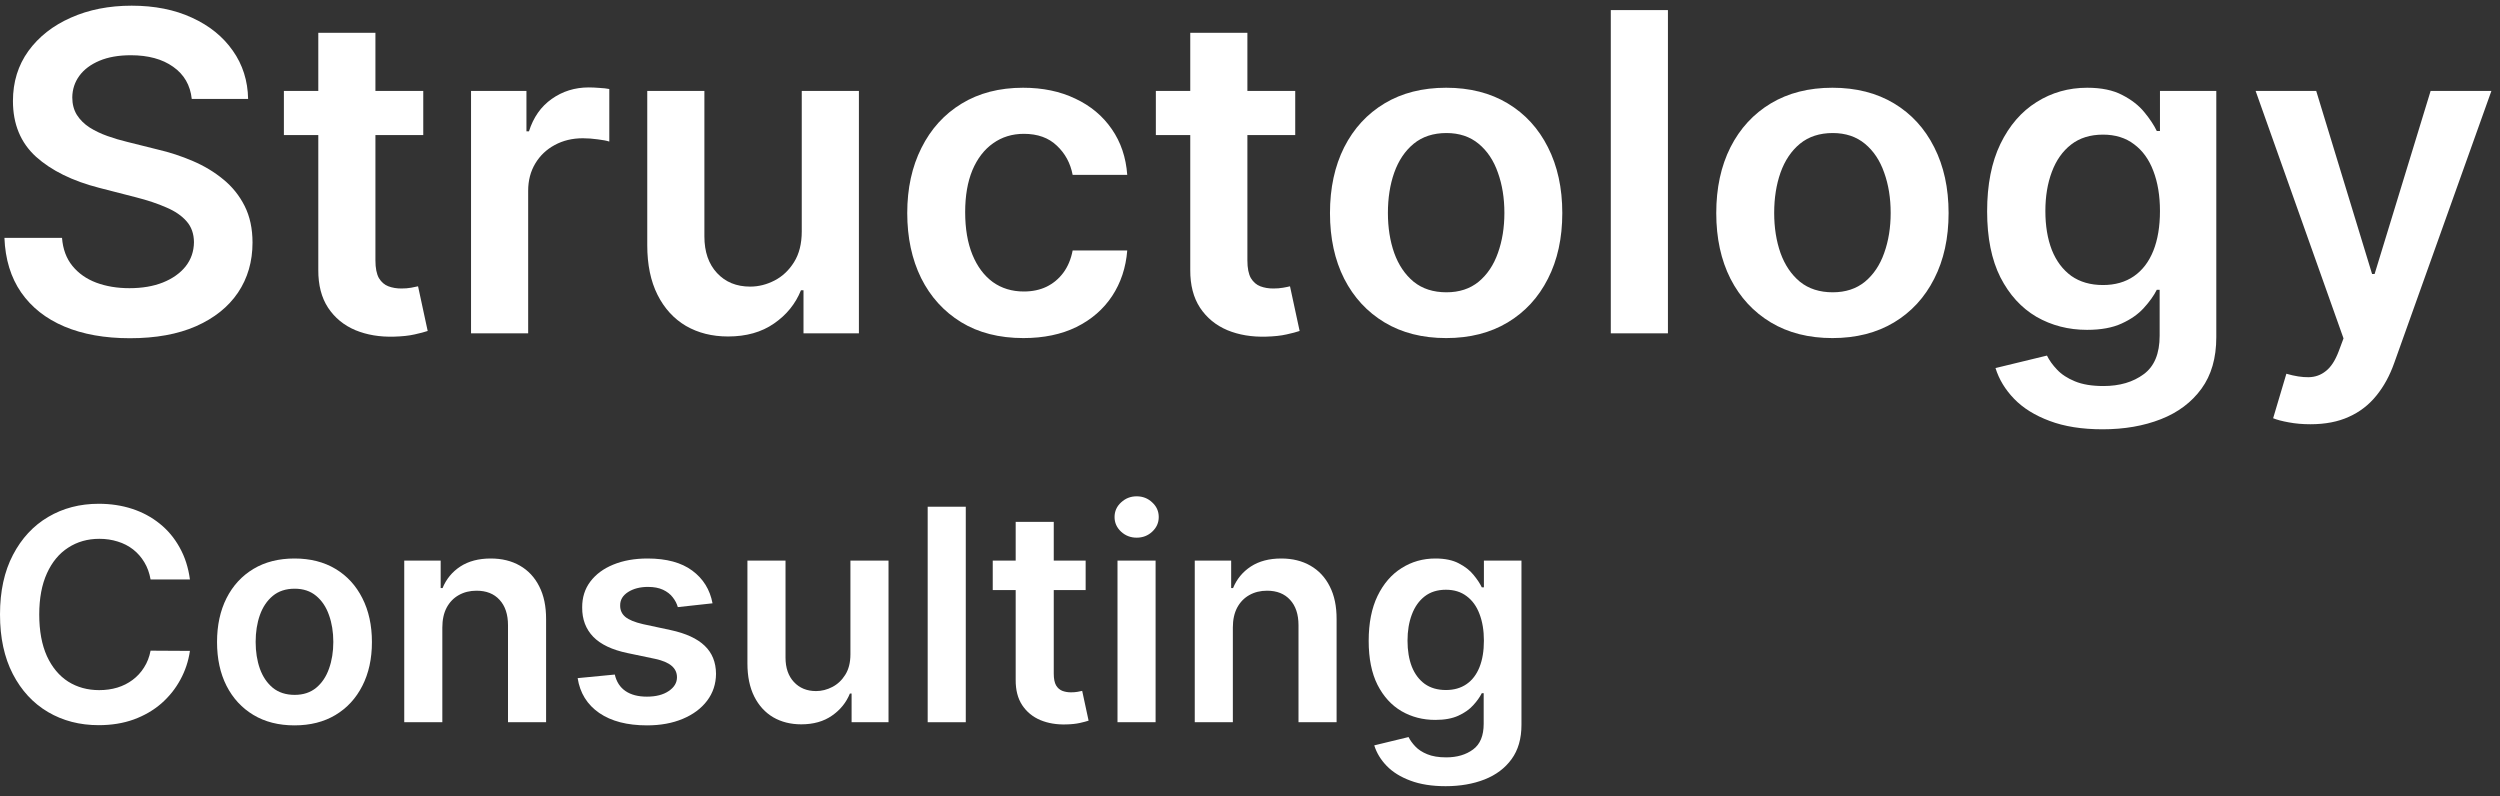
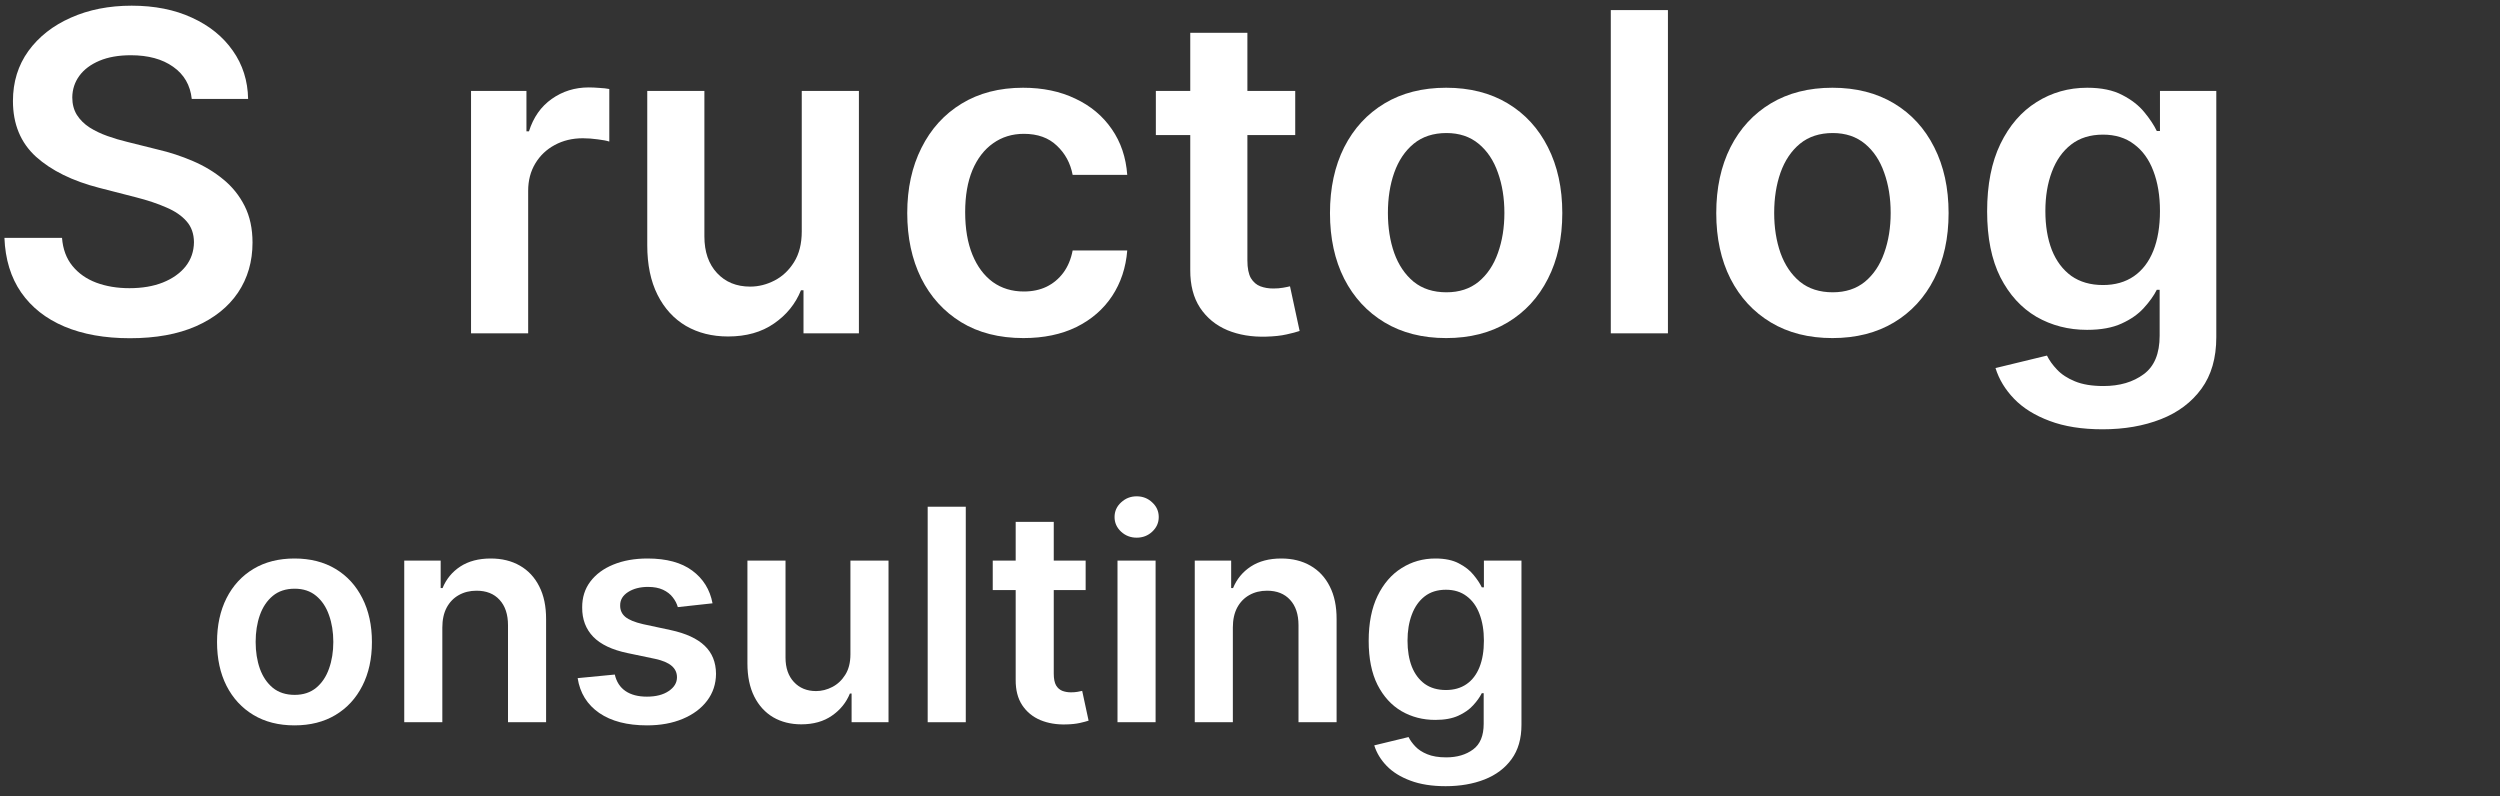
<svg xmlns="http://www.w3.org/2000/svg" width="135" height="43" viewBox="0 0 135 43" fill="none">
  <rect x="0" y="0" width="135" height="43" fill="#333333" stroke="none" />
  <path d="M10.355 5.344C10.276 4.599 9.94 4.02 9.349 3.605C8.764 3.19 8.003 2.983 7.065 2.983C6.406 2.983 5.841 3.082 5.369 3.281C4.898 3.48 4.537 3.75 4.287 4.091C4.037 4.432 3.909 4.821 3.903 5.258C3.903 5.622 3.986 5.937 4.151 6.204C4.321 6.471 4.551 6.699 4.841 6.886C5.131 7.068 5.452 7.221 5.804 7.346C6.156 7.471 6.511 7.577 6.869 7.662L8.506 8.071C9.165 8.224 9.798 8.432 10.406 8.693C11.02 8.954 11.568 9.284 12.051 9.682C12.54 10.079 12.926 10.559 13.21 11.122C13.494 11.684 13.636 12.344 13.636 13.099C13.636 14.122 13.375 15.023 12.852 15.801C12.329 16.574 11.574 17.179 10.585 17.616C9.602 18.048 8.412 18.264 7.014 18.264C5.656 18.264 4.477 18.054 3.477 17.633C2.483 17.213 1.705 16.599 1.142 15.792C0.585 14.986 0.284 14.003 0.239 12.844H3.349C3.395 13.451 3.582 13.957 3.912 14.361C4.241 14.764 4.67 15.065 5.199 15.264C5.733 15.463 6.33 15.562 6.989 15.562C7.676 15.562 8.278 15.46 8.795 15.255C9.318 15.045 9.727 14.755 10.023 14.386C10.318 14.011 10.469 13.574 10.474 13.074C10.469 12.619 10.335 12.244 10.074 11.949C9.812 11.648 9.446 11.398 8.974 11.199C8.509 10.994 7.963 10.812 7.338 10.653L5.352 10.142C3.915 9.773 2.778 9.213 1.943 8.463C1.114 7.707 0.699 6.704 0.699 5.454C0.699 4.426 0.977 3.525 1.534 2.753C2.097 1.98 2.861 1.381 3.827 0.954C4.793 0.523 5.886 0.307 7.108 0.307C8.347 0.307 9.432 0.523 10.364 0.954C11.301 1.381 12.037 1.974 12.571 2.736C13.105 3.491 13.381 4.361 13.398 5.344H10.355Z" fill="white" />
-   <path d="M22.856 4.909V7.295H15.33V4.909H22.856ZM17.188 1.773H20.273V14.062C20.273 14.477 20.336 14.795 20.461 15.017C20.592 15.233 20.762 15.38 20.972 15.46C21.183 15.54 21.416 15.579 21.671 15.579C21.864 15.579 22.041 15.565 22.2 15.537C22.364 15.508 22.489 15.483 22.575 15.46L23.095 17.872C22.93 17.929 22.694 17.991 22.387 18.059C22.086 18.128 21.717 18.167 21.279 18.179C20.506 18.201 19.81 18.085 19.191 17.829C18.572 17.568 18.08 17.165 17.717 16.619C17.359 16.074 17.183 15.392 17.188 14.574V1.773Z" fill="white" />
  <path d="M25.436 18V4.909H28.428V7.091H28.564C28.803 6.335 29.212 5.753 29.791 5.344C30.376 4.929 31.044 4.721 31.794 4.721C31.965 4.721 32.155 4.73 32.365 4.747C32.581 4.758 32.76 4.778 32.902 4.807V7.645C32.771 7.599 32.564 7.559 32.28 7.525C32.001 7.486 31.732 7.466 31.47 7.466C30.908 7.466 30.402 7.588 29.953 7.832C29.51 8.071 29.16 8.403 28.905 8.829C28.649 9.256 28.521 9.747 28.521 10.304V18H25.436Z" fill="white" />
  <path d="M43.295 12.494V4.909H46.381V18H43.389V15.673H43.253C42.957 16.406 42.472 17.006 41.795 17.471C41.125 17.937 40.298 18.17 39.315 18.17C38.457 18.17 37.699 17.98 37.04 17.599C36.386 17.213 35.875 16.653 35.506 15.92C35.136 15.182 34.952 14.29 34.952 13.244V4.909H38.037V12.767C38.037 13.596 38.264 14.255 38.719 14.744C39.173 15.233 39.77 15.477 40.508 15.477C40.963 15.477 41.403 15.366 41.83 15.145C42.256 14.923 42.605 14.594 42.878 14.156C43.156 13.713 43.295 13.159 43.295 12.494Z" fill="white" />
  <path d="M55.264 18.256C53.957 18.256 52.834 17.969 51.897 17.395C50.965 16.821 50.246 16.028 49.741 15.017C49.241 14 48.991 12.829 48.991 11.505C48.991 10.176 49.246 9.003 49.758 7.986C50.269 6.963 50.991 6.167 51.923 5.599C52.86 5.025 53.968 4.738 55.246 4.738C56.309 4.738 57.249 4.934 58.068 5.327C58.891 5.713 59.548 6.261 60.036 6.971C60.525 7.676 60.803 8.5 60.871 9.443H57.923C57.803 8.812 57.519 8.287 57.07 7.866C56.627 7.44 56.033 7.227 55.289 7.227C54.658 7.227 54.104 7.398 53.627 7.738C53.15 8.074 52.778 8.557 52.511 9.187C52.249 9.818 52.119 10.574 52.119 11.454C52.119 12.346 52.249 13.114 52.511 13.755C52.772 14.392 53.139 14.883 53.61 15.23C54.087 15.571 54.647 15.741 55.289 15.741C55.744 15.741 56.15 15.656 56.508 15.486C56.871 15.309 57.175 15.057 57.42 14.727C57.664 14.398 57.832 13.997 57.923 13.525H60.871C60.798 14.451 60.525 15.273 60.053 15.989C59.582 16.699 58.94 17.256 58.127 17.659C57.315 18.057 56.36 18.256 55.264 18.256Z" fill="white" />
  <path d="M69.942 4.909V7.295H62.416V4.909H69.942ZM64.274 1.773H67.359V14.062C67.359 14.477 67.422 14.795 67.547 15.017C67.678 15.233 67.848 15.38 68.058 15.46C68.269 15.54 68.501 15.579 68.757 15.579C68.95 15.579 69.126 15.565 69.285 15.537C69.45 15.508 69.575 15.483 69.66 15.46L70.18 17.872C70.016 17.929 69.78 17.991 69.473 18.059C69.172 18.128 68.803 18.167 68.365 18.179C67.592 18.201 66.896 18.085 66.277 17.829C65.658 17.568 65.166 17.165 64.803 16.619C64.445 16.074 64.269 15.392 64.274 14.574V1.773Z" fill="white" />
  <path d="M78.092 18.256C76.813 18.256 75.705 17.974 74.768 17.412C73.83 16.849 73.103 16.062 72.586 15.051C72.075 14.04 71.819 12.858 71.819 11.505C71.819 10.153 72.075 8.969 72.586 7.952C73.103 6.934 73.83 6.145 74.768 5.582C75.705 5.02 76.813 4.738 78.092 4.738C79.37 4.738 80.478 5.02 81.415 5.582C82.353 6.145 83.077 6.934 83.589 7.952C84.106 8.969 84.364 10.153 84.364 11.505C84.364 12.858 84.106 14.04 83.589 15.051C83.077 16.062 82.353 16.849 81.415 17.412C80.478 17.974 79.37 18.256 78.092 18.256ZM78.109 15.784C78.802 15.784 79.381 15.594 79.847 15.213C80.313 14.826 80.66 14.309 80.887 13.662C81.12 13.014 81.237 12.292 81.237 11.497C81.237 10.696 81.12 9.971 80.887 9.324C80.66 8.67 80.313 8.15 79.847 7.764C79.381 7.378 78.802 7.184 78.109 7.184C77.398 7.184 76.808 7.378 76.336 7.764C75.87 8.15 75.521 8.67 75.288 9.324C75.06 9.971 74.947 10.696 74.947 11.497C74.947 12.292 75.06 13.014 75.288 13.662C75.521 14.309 75.87 14.826 76.336 15.213C76.808 15.594 77.398 15.784 78.109 15.784Z" fill="white" />
  <path d="M90.068 0.545V18H86.983V0.545H90.068Z" fill="white" />
  <path d="M98.951 18.256C97.673 18.256 96.565 17.974 95.627 17.412C94.69 16.849 93.962 16.062 93.445 15.051C92.934 14.04 92.678 12.858 92.678 11.505C92.678 10.153 92.934 8.969 93.445 7.952C93.962 6.934 94.69 6.145 95.627 5.582C96.565 5.02 97.673 4.738 98.951 4.738C100.229 4.738 101.337 5.02 102.275 5.582C103.212 6.145 103.937 6.934 104.448 7.952C104.965 8.969 105.224 10.153 105.224 11.505C105.224 12.858 104.965 14.04 104.448 15.051C103.937 16.062 103.212 16.849 102.275 17.412C101.337 17.974 100.229 18.256 98.951 18.256ZM98.968 15.784C99.661 15.784 100.241 15.594 100.707 15.213C101.173 14.826 101.519 14.309 101.746 13.662C101.979 13.014 102.096 12.292 102.096 11.497C102.096 10.696 101.979 9.971 101.746 9.324C101.519 8.67 101.173 8.15 100.707 7.764C100.241 7.378 99.661 7.184 98.968 7.184C98.258 7.184 97.667 7.378 97.195 7.764C96.729 8.15 96.38 8.67 96.147 9.324C95.92 9.971 95.806 10.696 95.806 11.497C95.806 12.292 95.92 13.014 96.147 13.662C96.38 14.309 96.729 14.826 97.195 15.213C97.667 15.594 98.258 15.784 98.968 15.784Z" fill="white" />
  <path d="M113.536 23.182C112.428 23.182 111.476 23.031 110.68 22.73C109.885 22.434 109.246 22.037 108.763 21.537C108.28 21.037 107.945 20.483 107.757 19.875L110.536 19.201C110.661 19.457 110.842 19.71 111.081 19.96C111.32 20.216 111.641 20.426 112.044 20.591C112.453 20.761 112.967 20.846 113.587 20.846C114.462 20.846 115.186 20.633 115.76 20.207C116.334 19.787 116.621 19.094 116.621 18.128V15.648H116.467C116.308 15.966 116.075 16.292 115.768 16.628C115.467 16.963 115.067 17.244 114.567 17.471C114.072 17.699 113.45 17.812 112.7 17.812C111.695 17.812 110.783 17.576 109.964 17.105C109.152 16.628 108.504 15.917 108.021 14.974C107.544 14.025 107.305 12.838 107.305 11.412C107.305 9.974 107.544 8.761 108.021 7.773C108.504 6.778 109.155 6.025 109.973 5.514C110.791 4.997 111.703 4.738 112.709 4.738C113.476 4.738 114.107 4.869 114.601 5.13C115.101 5.386 115.499 5.696 115.794 6.059C116.089 6.417 116.314 6.755 116.467 7.074H116.638V4.909H119.68V18.213C119.68 19.332 119.413 20.258 118.879 20.991C118.345 21.724 117.615 22.273 116.689 22.636C115.763 23 114.712 23.182 113.536 23.182ZM113.561 15.392C114.214 15.392 114.771 15.233 115.232 14.915C115.692 14.596 116.041 14.139 116.28 13.542C116.518 12.946 116.638 12.23 116.638 11.395C116.638 10.571 116.518 9.849 116.28 9.23C116.047 8.611 115.7 8.13 115.24 7.79C114.786 7.443 114.226 7.27 113.561 7.27C112.874 7.27 112.3 7.449 111.839 7.807C111.379 8.165 111.033 8.656 110.8 9.281C110.567 9.9 110.45 10.605 110.45 11.395C110.45 12.196 110.567 12.898 110.8 13.5C111.038 14.096 111.388 14.562 111.848 14.898C112.314 15.227 112.885 15.392 113.561 15.392Z" fill="white" />
-   <path d="M124.76 22.909C124.339 22.909 123.95 22.875 123.592 22.807C123.24 22.744 122.959 22.67 122.749 22.585L123.464 20.182C123.913 20.312 124.314 20.375 124.666 20.369C125.018 20.363 125.328 20.253 125.595 20.037C125.868 19.826 126.098 19.474 126.286 18.98L126.55 18.273L121.803 4.909H125.075L128.092 14.795H128.229L131.254 4.909H134.536L129.294 19.585C129.05 20.278 128.726 20.872 128.322 21.366C127.919 21.866 127.425 22.247 126.839 22.508C126.26 22.775 125.567 22.909 124.76 22.909Z" fill="white" />
-   <path d="M10.256 31.29H8.131C8.07 30.941 7.958 30.632 7.795 30.363C7.633 30.091 7.43 29.86 7.188 29.67C6.945 29.481 6.669 29.339 6.358 29.244C6.051 29.146 5.72 29.096 5.364 29.096C4.731 29.096 4.17 29.256 3.682 29.574C3.193 29.888 2.811 30.35 2.534 30.96C2.258 31.566 2.119 32.307 2.119 33.182C2.119 34.072 2.258 34.822 2.534 35.432C2.814 36.038 3.197 36.496 3.682 36.807C4.17 37.114 4.729 37.267 5.358 37.267C5.706 37.267 6.032 37.221 6.335 37.13C6.642 37.036 6.917 36.898 7.159 36.716C7.405 36.534 7.612 36.31 7.778 36.045C7.949 35.78 8.066 35.477 8.131 35.136L10.256 35.148C10.176 35.701 10.004 36.219 9.739 36.704C9.477 37.189 9.134 37.617 8.71 37.989C8.286 38.356 7.79 38.644 7.222 38.852C6.653 39.057 6.023 39.159 5.33 39.159C4.307 39.159 3.394 38.922 2.591 38.449C1.788 37.975 1.155 37.291 0.693 36.398C0.231 35.504 0 34.432 0 33.182C0 31.928 0.233 30.856 0.699 29.966C1.165 29.072 1.799 28.388 2.602 27.915C3.405 27.441 4.314 27.204 5.33 27.204C5.977 27.204 6.58 27.295 7.136 27.477C7.693 27.659 8.189 27.926 8.625 28.278C9.061 28.627 9.419 29.055 9.699 29.562C9.983 30.066 10.169 30.642 10.256 31.29Z" fill="white" />
  <path d="M15.902 39.17C15.05 39.17 14.311 38.983 13.686 38.608C13.061 38.233 12.576 37.708 12.232 37.034C11.891 36.36 11.72 35.572 11.72 34.67C11.72 33.769 11.891 32.979 12.232 32.301C12.576 31.623 13.061 31.096 13.686 30.721C14.311 30.346 15.05 30.159 15.902 30.159C16.754 30.159 17.493 30.346 18.118 30.721C18.743 31.096 19.226 31.623 19.567 32.301C19.912 32.979 20.084 33.769 20.084 34.67C20.084 35.572 19.912 36.36 19.567 37.034C19.226 37.708 18.743 38.233 18.118 38.608C17.493 38.983 16.754 39.17 15.902 39.17ZM15.913 37.523C16.375 37.523 16.762 37.396 17.072 37.142C17.383 36.884 17.614 36.54 17.766 36.108C17.921 35.676 17.999 35.195 17.999 34.665C17.999 34.13 17.921 33.648 17.766 33.216C17.614 32.78 17.383 32.434 17.072 32.176C16.762 31.918 16.375 31.79 15.913 31.79C15.44 31.79 15.046 31.918 14.732 32.176C14.421 32.434 14.188 32.78 14.033 33.216C13.881 33.648 13.805 34.13 13.805 34.665C13.805 35.195 13.881 35.676 14.033 36.108C14.188 36.54 14.421 36.884 14.732 37.142C15.046 37.396 15.44 37.523 15.913 37.523Z" fill="white" />
  <path d="M23.886 33.886V39H21.829V30.273H23.796V31.756H23.898C24.099 31.267 24.419 30.879 24.858 30.591C25.301 30.303 25.849 30.159 26.5 30.159C27.102 30.159 27.627 30.288 28.074 30.545C28.525 30.803 28.873 31.176 29.119 31.665C29.369 32.153 29.492 32.746 29.489 33.443V39H27.432V33.761C27.432 33.178 27.28 32.721 26.977 32.392C26.678 32.062 26.263 31.898 25.733 31.898C25.373 31.898 25.053 31.977 24.773 32.136C24.496 32.291 24.278 32.517 24.119 32.812C23.964 33.108 23.886 33.466 23.886 33.886Z" fill="white" />
  <path d="M38.477 32.579L36.602 32.784C36.549 32.594 36.456 32.416 36.324 32.25C36.195 32.083 36.021 31.949 35.801 31.846C35.581 31.744 35.312 31.693 34.994 31.693C34.566 31.693 34.206 31.786 33.915 31.971C33.627 32.157 33.485 32.398 33.489 32.693C33.485 32.947 33.578 33.153 33.767 33.312C33.96 33.471 34.278 33.602 34.722 33.704L36.21 34.023C37.036 34.201 37.65 34.483 38.051 34.869C38.456 35.255 38.661 35.761 38.665 36.386C38.661 36.935 38.5 37.42 38.182 37.841C37.867 38.257 37.43 38.583 36.869 38.818C36.309 39.053 35.665 39.17 34.938 39.17C33.869 39.17 33.01 38.947 32.358 38.5C31.706 38.049 31.318 37.422 31.193 36.619L33.199 36.426C33.29 36.82 33.483 37.117 33.778 37.318C34.074 37.519 34.458 37.619 34.932 37.619C35.42 37.619 35.812 37.519 36.108 37.318C36.407 37.117 36.557 36.869 36.557 36.574C36.557 36.324 36.46 36.117 36.267 35.954C36.078 35.791 35.782 35.666 35.381 35.579L33.892 35.267C33.055 35.093 32.436 34.799 32.034 34.386C31.633 33.969 31.434 33.443 31.438 32.807C31.434 32.269 31.579 31.803 31.875 31.409C32.174 31.011 32.589 30.704 33.119 30.488C33.653 30.269 34.269 30.159 34.966 30.159C35.989 30.159 36.794 30.377 37.381 30.812C37.972 31.248 38.337 31.837 38.477 32.579Z" fill="white" />
  <path d="M45.923 35.329V30.273H47.98V39H45.986V37.449H45.895C45.698 37.937 45.374 38.337 44.923 38.648C44.476 38.958 43.925 39.114 43.27 39.114C42.698 39.114 42.192 38.987 41.753 38.733C41.317 38.475 40.976 38.102 40.73 37.614C40.484 37.121 40.361 36.526 40.361 35.829V30.273H42.418V35.511C42.418 36.064 42.569 36.504 42.872 36.829C43.175 37.155 43.573 37.318 44.065 37.318C44.368 37.318 44.662 37.244 44.946 37.096C45.23 36.949 45.463 36.729 45.645 36.437C45.831 36.142 45.923 35.773 45.923 35.329Z" fill="white" />
  <path d="M52.152 27.363V39H50.095V27.363H52.152Z" fill="white" />
  <path d="M58.625 30.273V31.863H53.608V30.273H58.625ZM54.847 28.182H56.903V36.375C56.903 36.651 56.945 36.864 57.028 37.011C57.115 37.155 57.229 37.254 57.369 37.307C57.51 37.36 57.665 37.386 57.835 37.386C57.964 37.386 58.081 37.377 58.188 37.358C58.297 37.339 58.381 37.322 58.438 37.307L58.784 38.915C58.674 38.953 58.517 38.994 58.312 39.04C58.112 39.085 57.865 39.112 57.574 39.119C57.059 39.134 56.595 39.057 56.182 38.886C55.769 38.712 55.441 38.443 55.199 38.079C54.96 37.716 54.843 37.261 54.847 36.716V28.182Z" fill="white" />
  <path d="M60.345 39V30.273H62.402V39H60.345ZM61.379 29.034C61.053 29.034 60.773 28.926 60.538 28.71C60.303 28.49 60.186 28.227 60.186 27.92C60.186 27.61 60.303 27.346 60.538 27.131C60.773 26.911 61.053 26.801 61.379 26.801C61.709 26.801 61.989 26.911 62.22 27.131C62.455 27.346 62.572 27.61 62.572 27.92C62.572 28.227 62.455 28.49 62.22 28.71C61.989 28.926 61.709 29.034 61.379 29.034Z" fill="white" />
  <path d="M66.574 33.886V39H64.517V30.273H66.483V31.756H66.585C66.786 31.267 67.106 30.879 67.546 30.591C67.989 30.303 68.536 30.159 69.188 30.159C69.79 30.159 70.314 30.288 70.761 30.545C71.212 30.803 71.561 31.176 71.807 31.665C72.057 32.153 72.18 32.746 72.176 33.443V39H70.119V33.761C70.119 33.178 69.968 32.721 69.665 32.392C69.365 32.062 68.951 31.898 68.421 31.898C68.061 31.898 67.74 31.977 67.46 32.136C67.184 32.291 66.966 32.517 66.807 32.812C66.651 33.108 66.574 33.466 66.574 33.886Z" fill="white" />
  <path d="M78.062 42.454C77.324 42.454 76.689 42.354 76.159 42.153C75.629 41.956 75.203 41.691 74.881 41.358C74.559 41.024 74.335 40.655 74.21 40.25L76.062 39.801C76.146 39.971 76.267 40.14 76.426 40.307C76.585 40.477 76.799 40.617 77.068 40.727C77.341 40.841 77.684 40.898 78.097 40.898C78.68 40.898 79.163 40.755 79.546 40.471C79.928 40.191 80.119 39.729 80.119 39.085V37.432H80.017C79.911 37.644 79.756 37.862 79.551 38.085C79.35 38.309 79.083 38.496 78.75 38.648C78.421 38.799 78.006 38.875 77.506 38.875C76.835 38.875 76.227 38.718 75.682 38.403C75.14 38.085 74.708 37.612 74.386 36.983C74.068 36.35 73.909 35.559 73.909 34.608C73.909 33.649 74.068 32.841 74.386 32.182C74.708 31.519 75.142 31.017 75.688 30.676C76.233 30.331 76.841 30.159 77.511 30.159C78.023 30.159 78.443 30.246 78.773 30.42C79.106 30.591 79.371 30.797 79.568 31.04C79.765 31.278 79.915 31.504 80.017 31.716H80.131V30.273H82.159V39.142C82.159 39.888 81.981 40.505 81.625 40.994C81.269 41.483 80.782 41.848 80.165 42.091C79.547 42.333 78.847 42.454 78.062 42.454ZM78.079 37.261C78.515 37.261 78.886 37.155 79.193 36.943C79.5 36.731 79.733 36.426 79.892 36.028C80.051 35.63 80.131 35.153 80.131 34.596C80.131 34.047 80.051 33.566 79.892 33.153C79.737 32.74 79.506 32.42 79.199 32.193C78.896 31.962 78.523 31.846 78.079 31.846C77.621 31.846 77.239 31.966 76.932 32.204C76.625 32.443 76.394 32.771 76.239 33.187C76.083 33.6 76.006 34.07 76.006 34.596C76.006 35.13 76.083 35.598 76.239 36C76.398 36.398 76.631 36.708 76.938 36.932C77.248 37.151 77.629 37.261 78.079 37.261Z" fill="white" />
</svg>